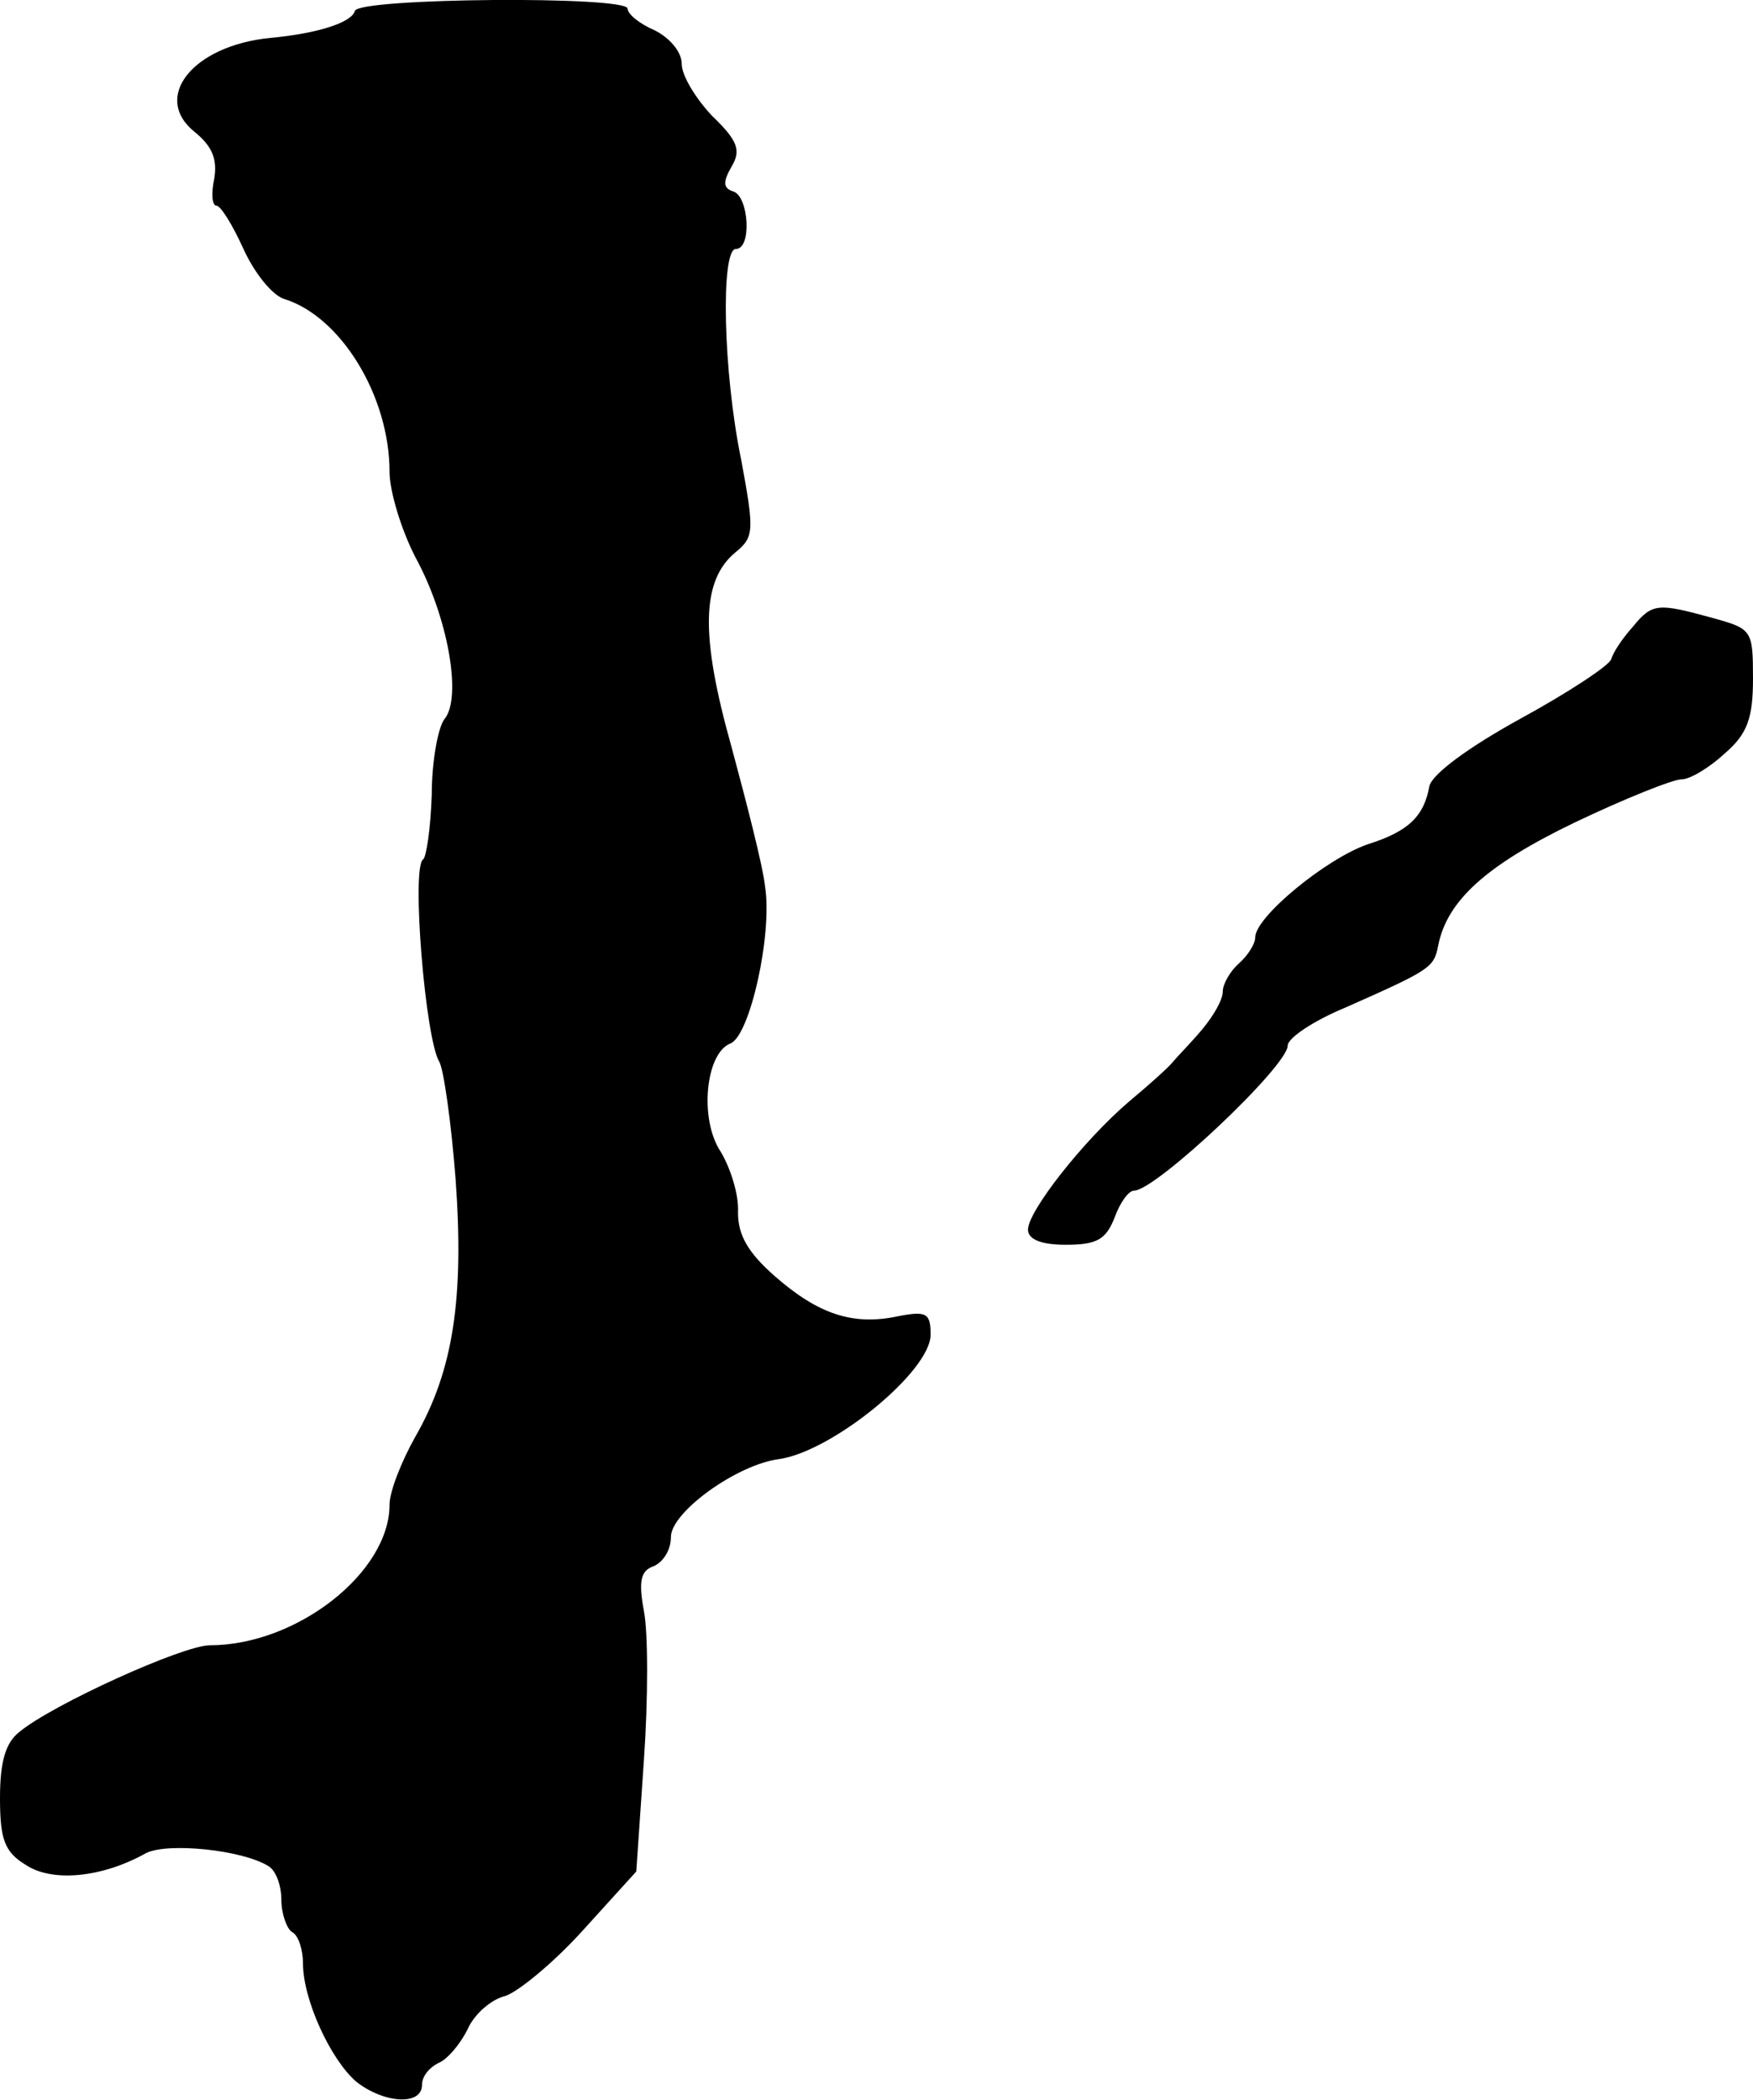
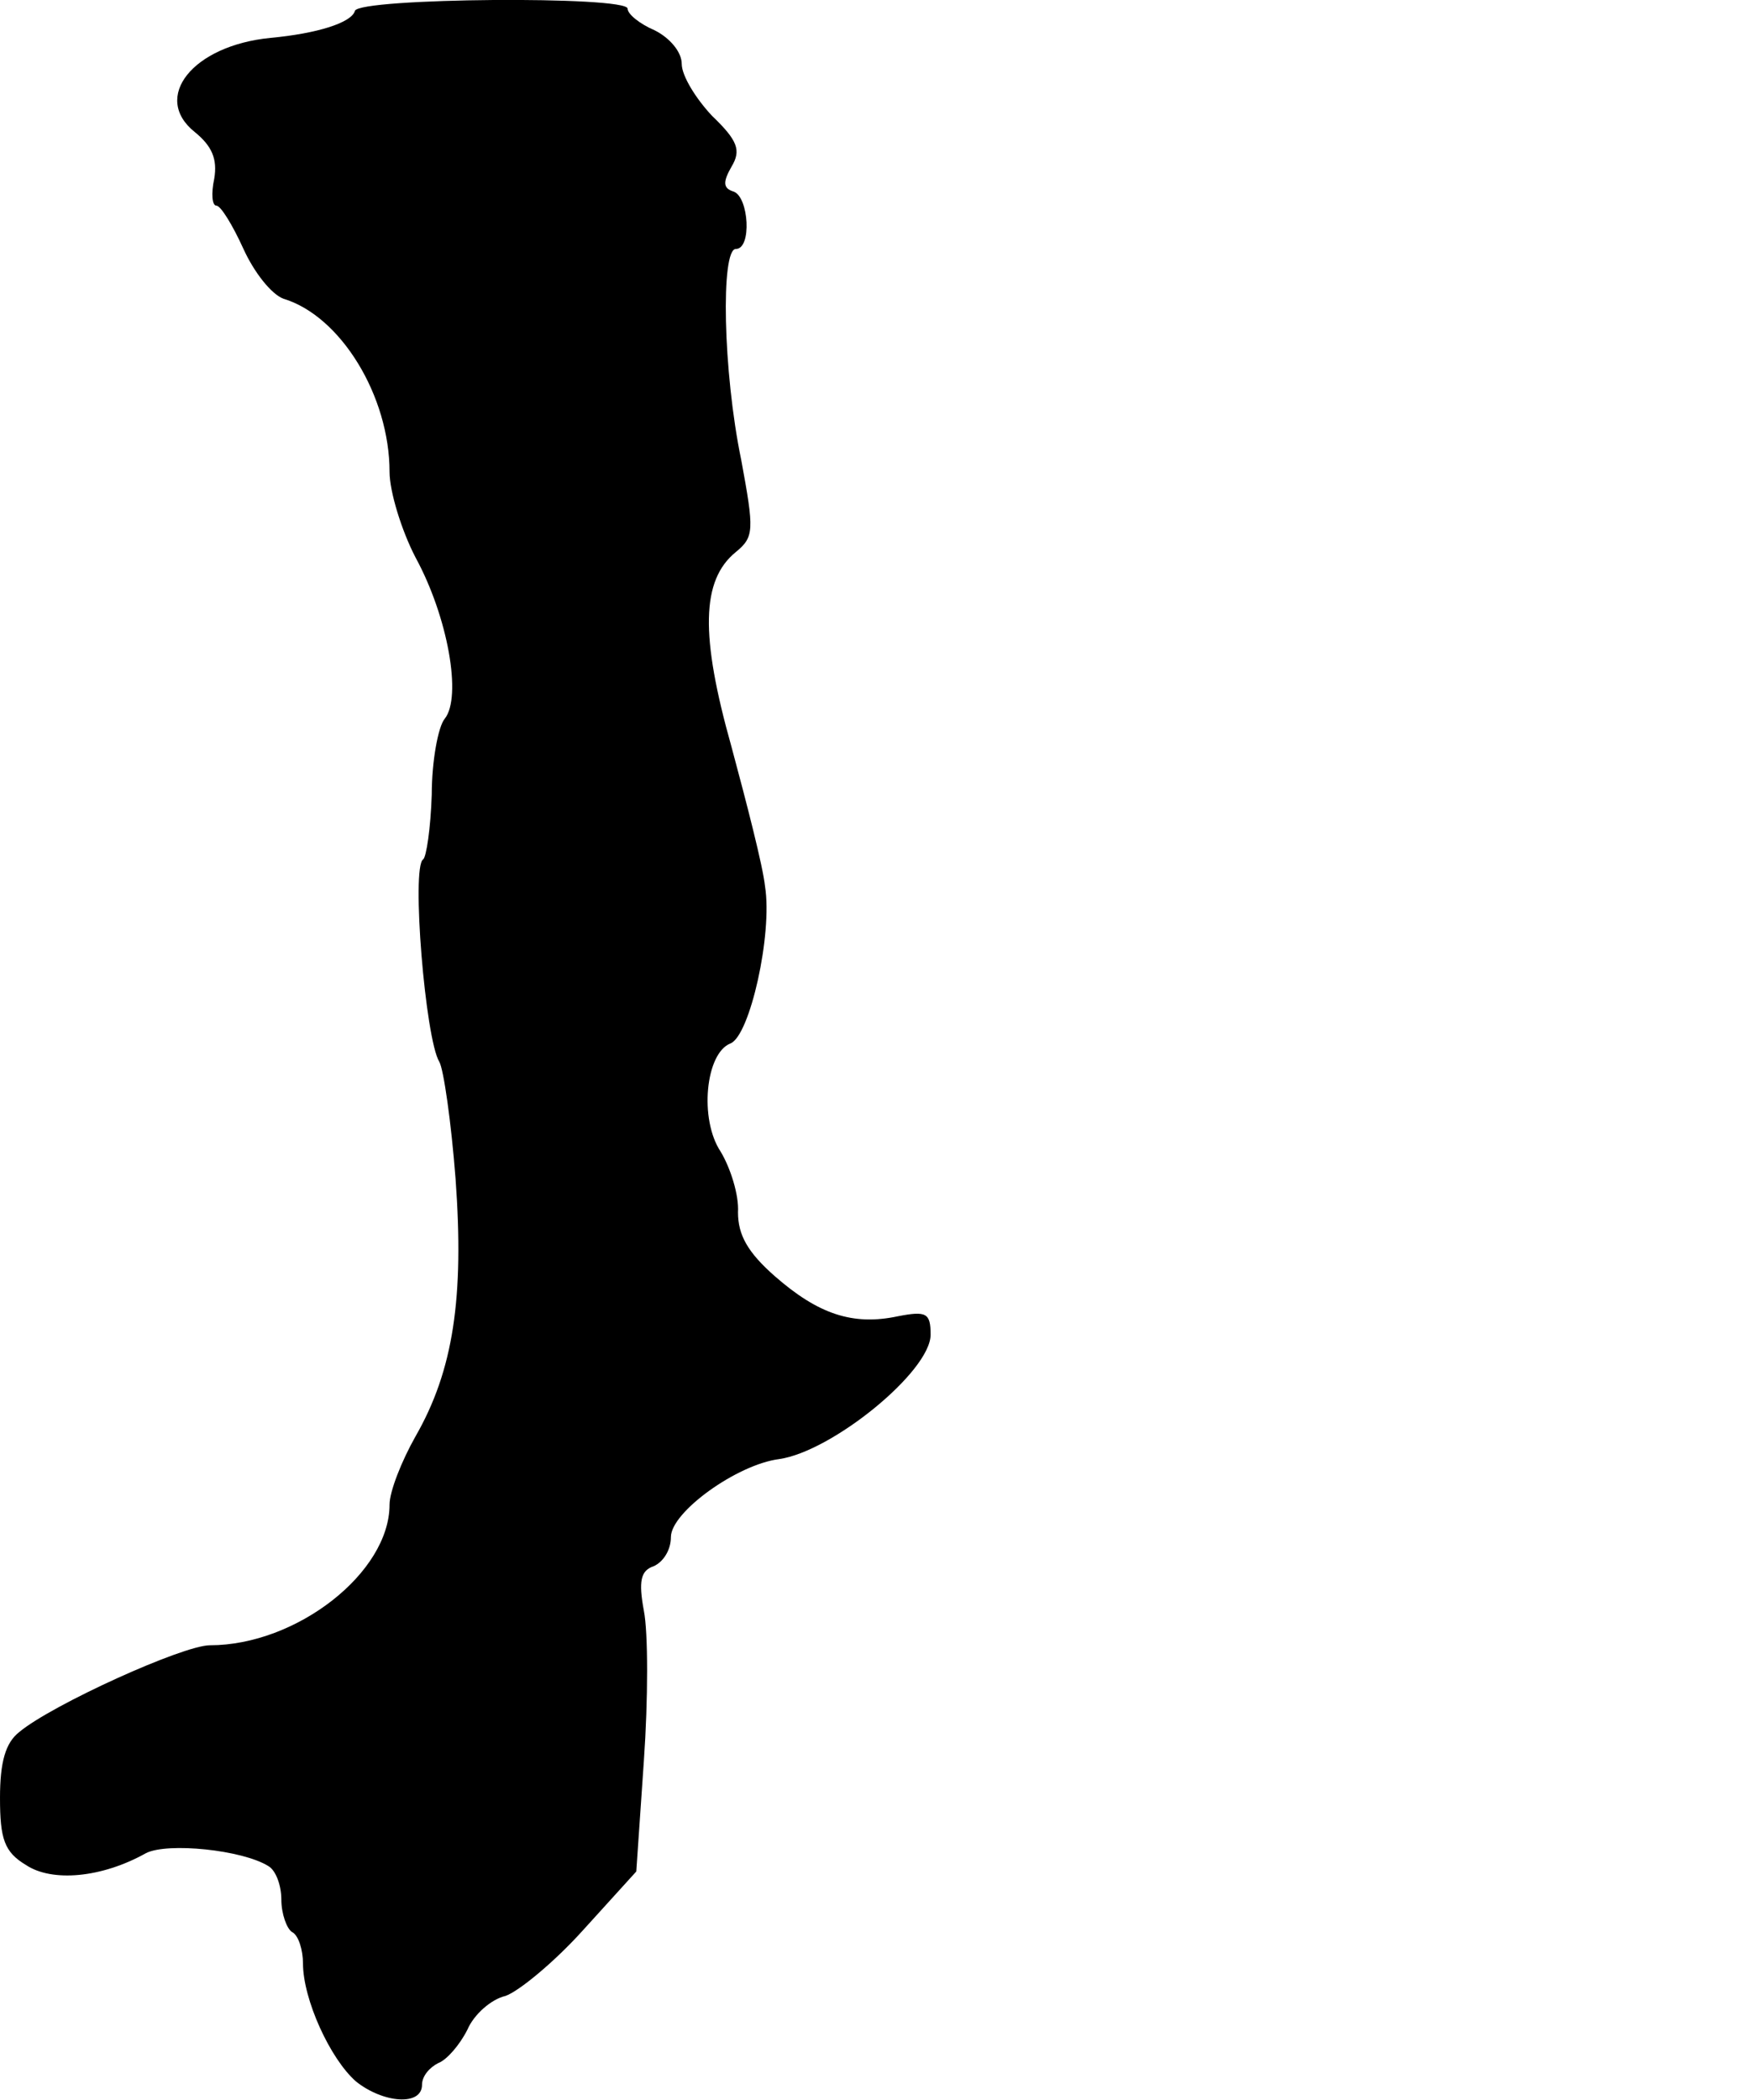
<svg xmlns="http://www.w3.org/2000/svg" version="1.0" width="162pt" height="194pt" viewBox="0 0 162 194" preserveAspectRatio="xMidYMid meet">
  <g transform="translate(0,194) scale(0.1,-0.1)" fill="#000000" stroke="none">
    <path d="M328 1930 c-3 -11 -35 -21 -78 -25 -72 -7 -110 -55 -70 -87 16 -13 21 -25 18 -43 -3 -14 -2 -25 2 -25 4 0 15 -18 25 -40 10 -22 26 -42 37 -46 53 -16 98 -90 98 -160 0 -18 11 -54 24 -79 30 -55 43 -129 27 -149 -6 -7 -12 -39 -12 -70 -1 -31 -5 -58 -8 -60 -11 -7 2 -166 15 -187 4 -7 11 -56 15 -108 8 -110 -2 -177 -37 -238 -13 -23 -24 -51 -24 -63 0 -63 -86 -130 -166 -130 -25 0 -146 -55 -176 -80 -13 -10 -18 -28 -18 -61 0 -38 4 -50 24 -62 24 -16 70 -12 111 11 20 10 89 3 113 -12 7 -4 12 -18 12 -31 0 -13 5 -27 10 -30 6 -3 10 -17 10 -29 0 -33 25 -88 49 -109 25 -20 61 -23 61 -3 0 8 7 16 15 20 8 3 20 17 27 31 6 14 22 28 35 31 12 4 45 31 72 61 l49 54 7 102 c4 57 4 119 0 139 -5 27 -3 37 9 41 9 4 16 15 16 27 0 23 61 67 100 72 49 7 140 81 140 115 0 20 -4 22 -30 17 -42 -9 -74 2 -114 37 -25 22 -34 38 -34 59 1 16 -7 41 -16 56 -20 30 -14 91 9 100 18 7 39 101 32 145 -2 19 -17 77 -31 129 -29 103 -28 154 4 180 17 14 17 20 5 85 -17 82 -19 195 -5 195 15 0 12 48 -2 53 -10 3 -10 9 -2 23 9 15 6 24 -18 47 -15 16 -28 37 -28 48 0 11 -11 24 -25 31 -14 6 -25 15 -25 20 0 12 -248 10 -252 -2z" />
-     <path d="M1509 1361 c-9 -10 -18 -23 -20 -30 -2 -6 -40 -31 -84 -55 -49 -27 -81 -51 -84 -62 -5 -28 -19 -42 -57 -54 -38 -13 -104 -67 -104 -86 0 -6 -7 -17 -15 -24 -8 -7 -15 -19 -15 -26 0 -8 -9 -23 -19 -35 -10 -12 -23 -25 -27 -30 -5 -6 -23 -22 -41 -37 -42 -36 -93 -101 -93 -118 0 -9 12 -14 35 -14 29 0 37 5 45 25 5 14 13 25 18 25 20 0 142 115 142 134 0 7 24 23 53 35 79 35 82 37 86 57 8 42 45 75 126 114 46 22 91 40 99 40 8 0 26 11 40 24 21 18 26 33 26 69 0 45 -1 46 -37 56 -51 14 -56 14 -74 -8z" />
  </g>
</svg>